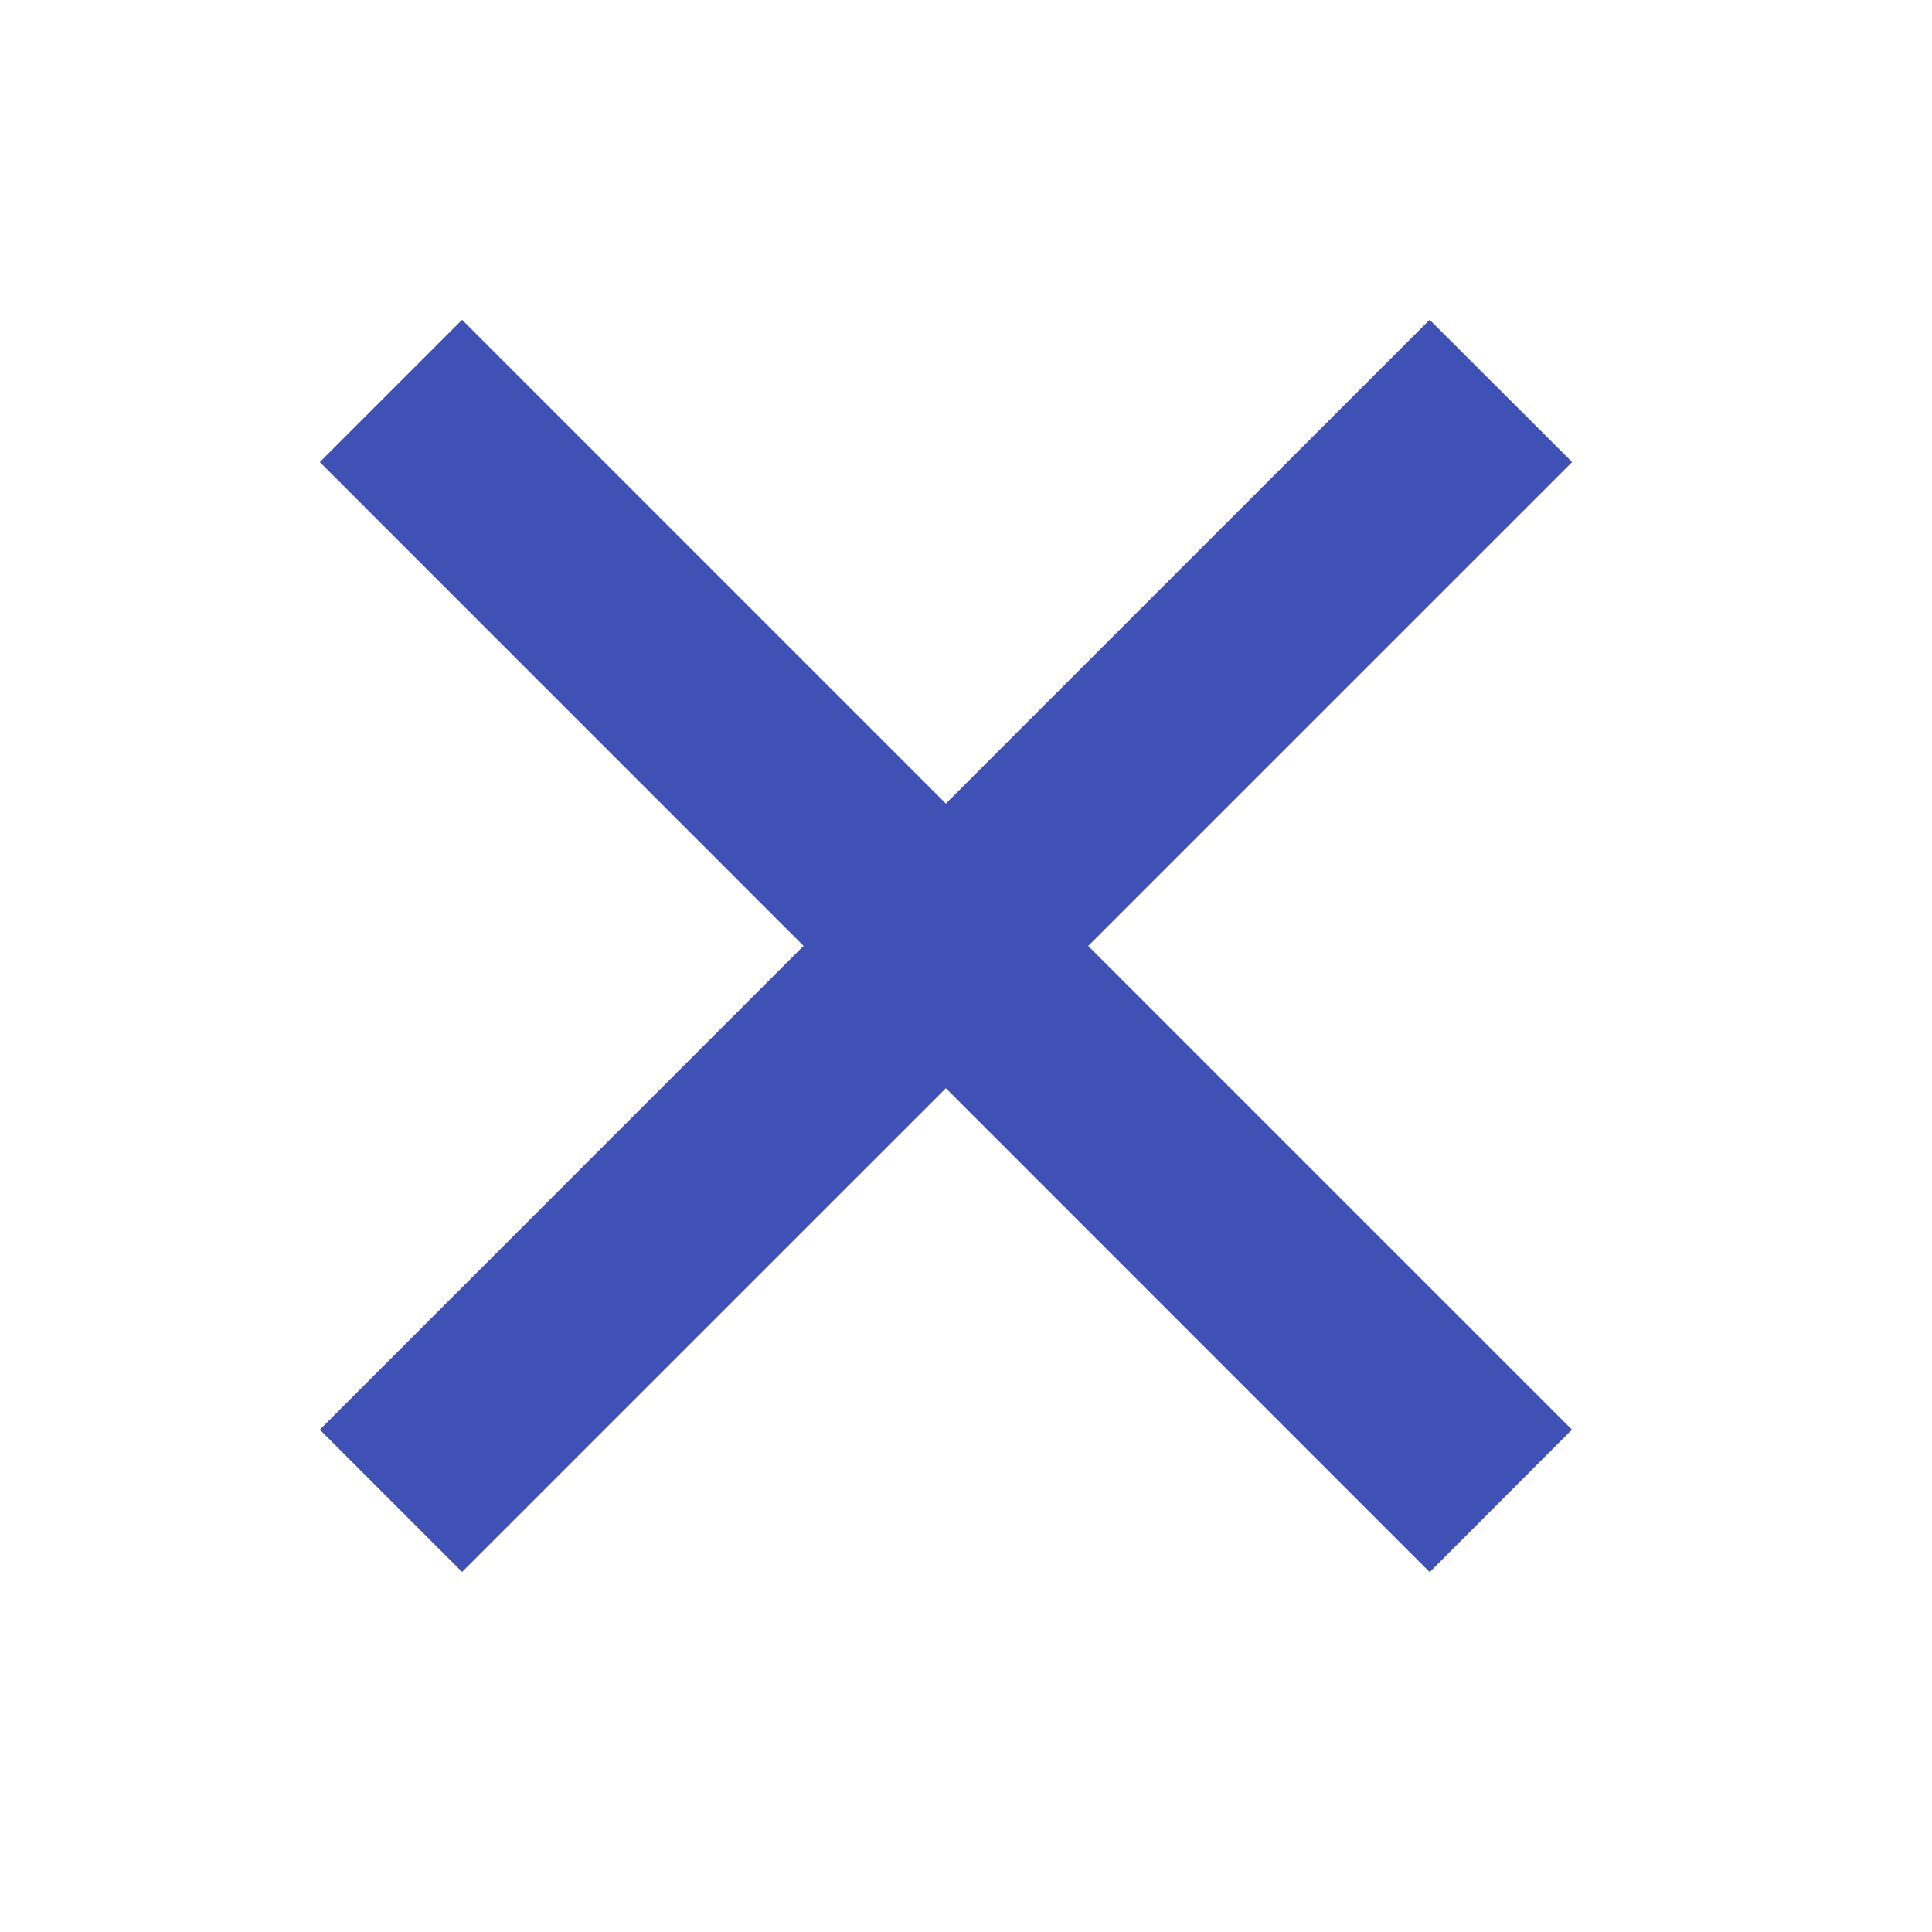
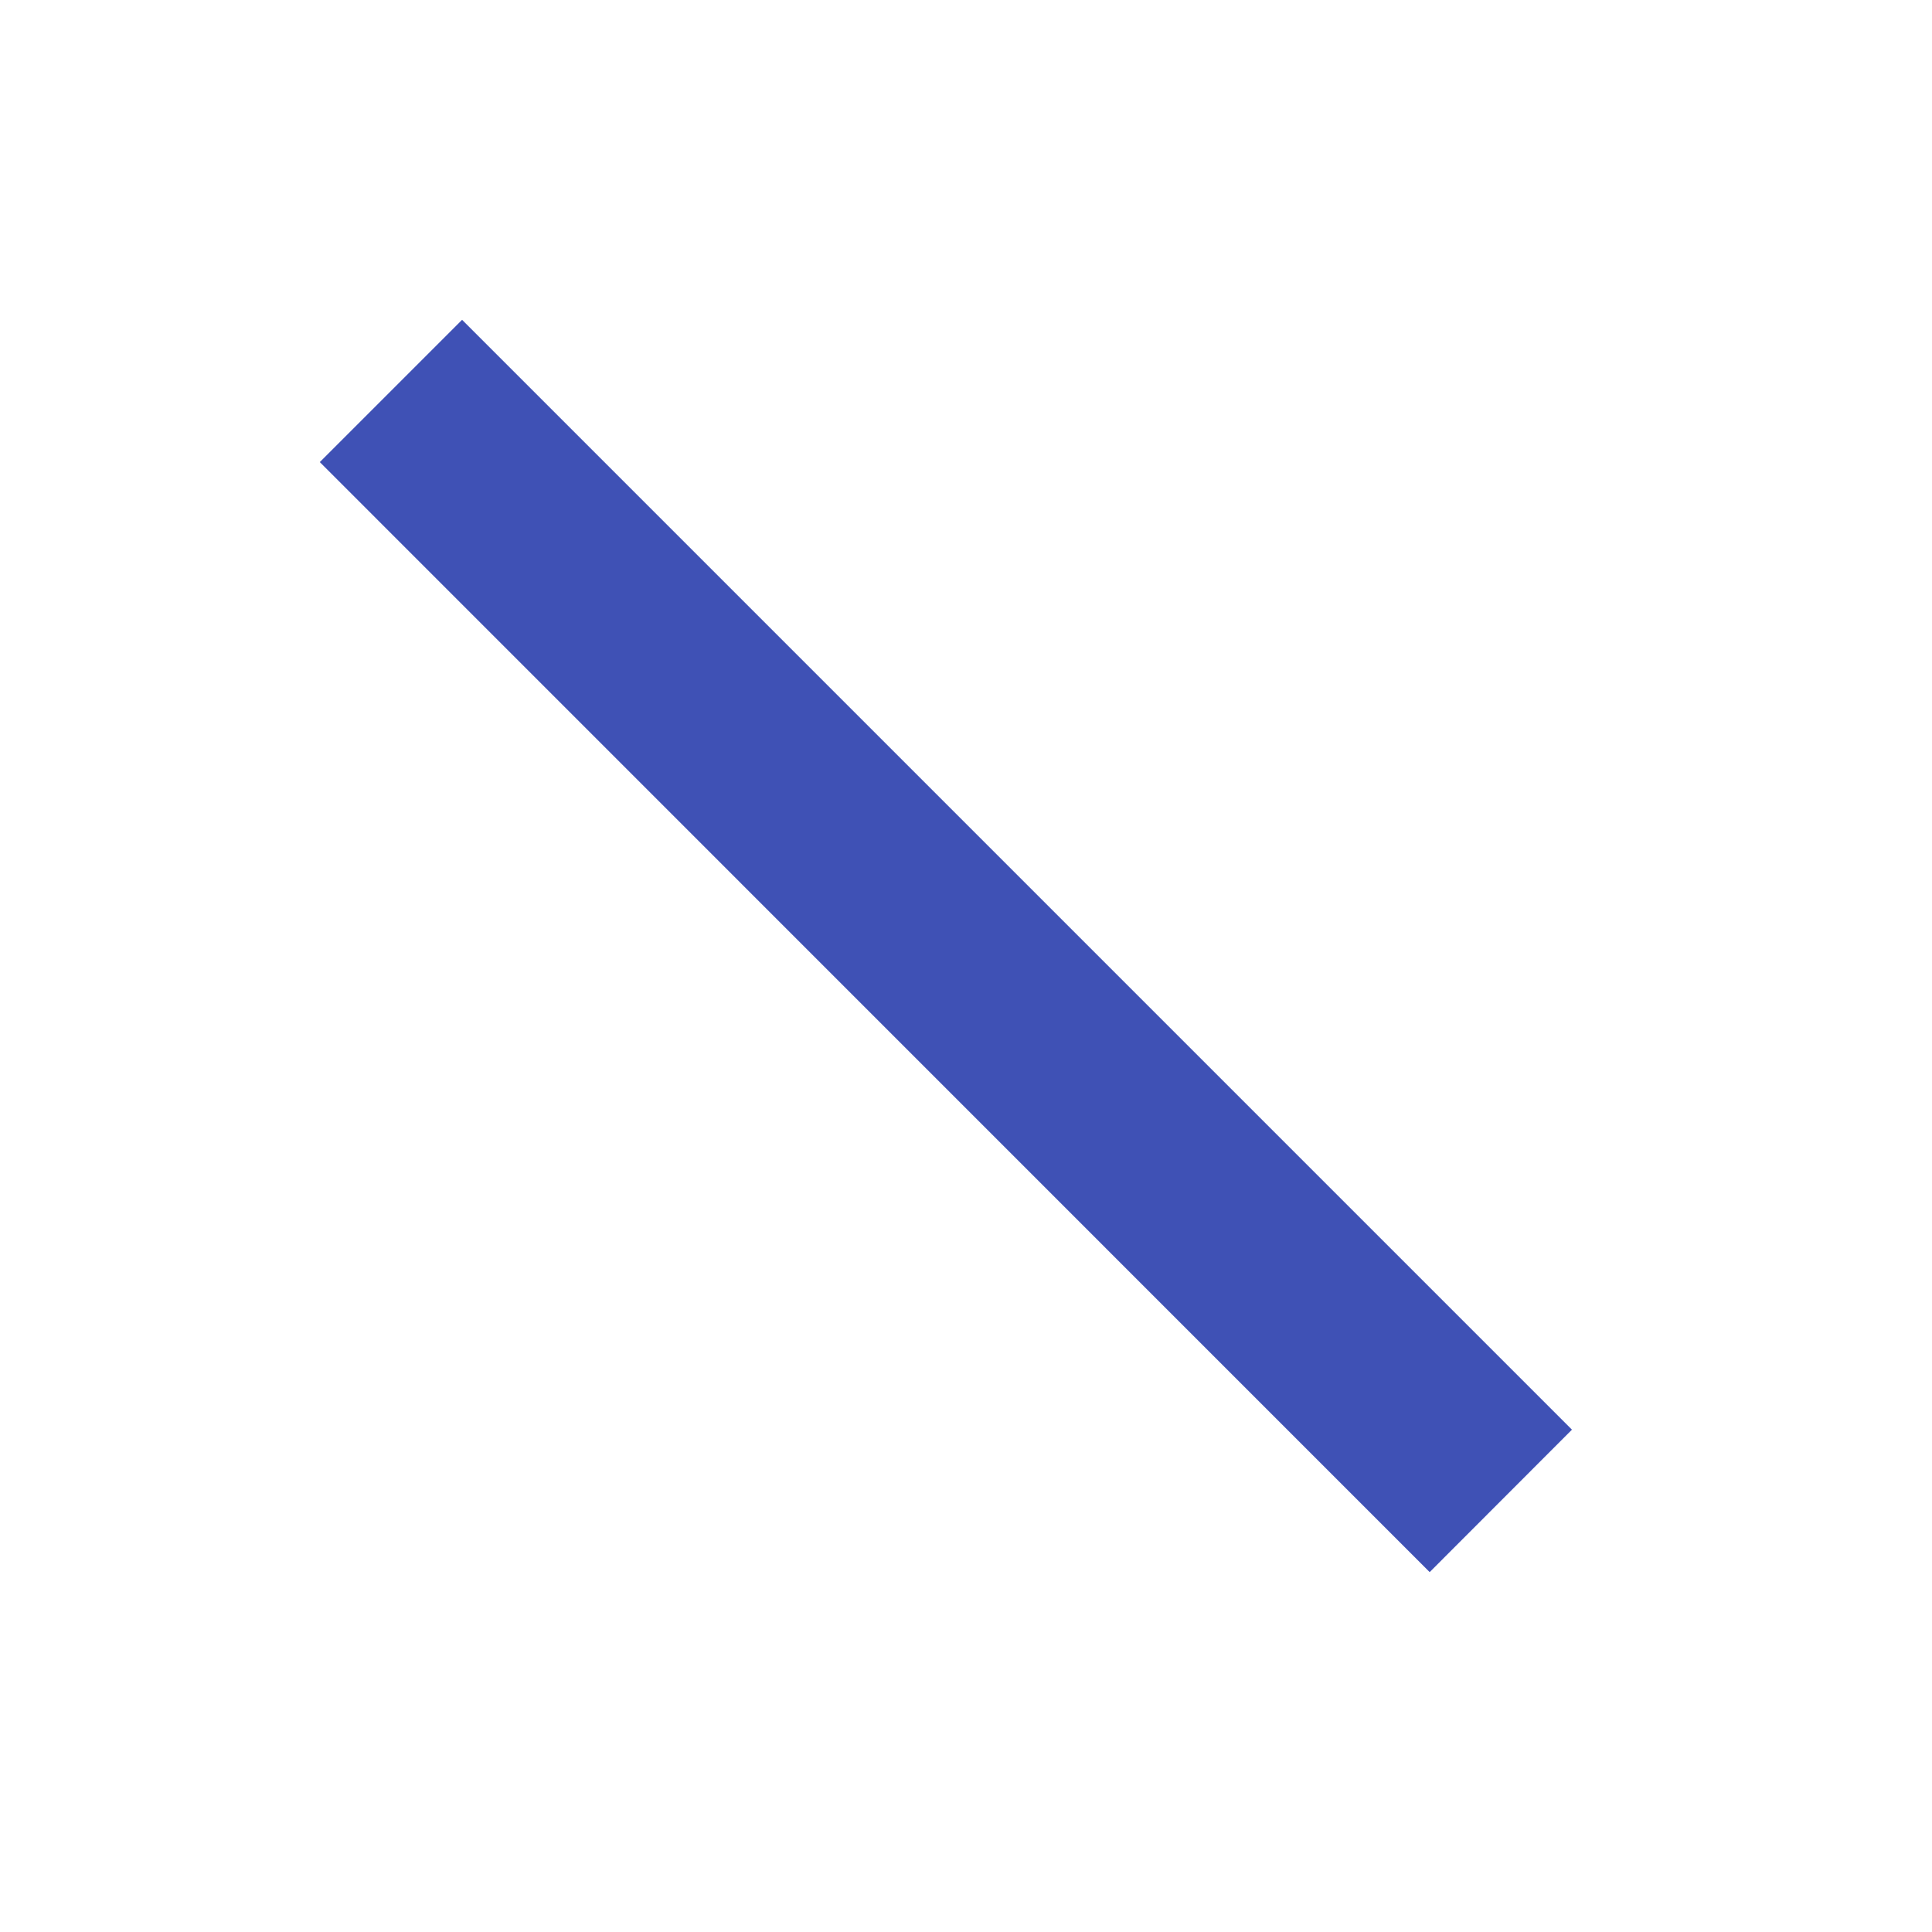
<svg xmlns="http://www.w3.org/2000/svg" version="1.1" viewBox="0 0 224 224" width="48px" height="48px">
  <g fill="none" fill-rule="nonzero" stroke="none" stroke-width="1" stroke-linecap="butt" stroke-linejoin="miter" stroke-miterlimit="10" stroke-dasharray="" stroke-dashoffset="0" font-family="none" font-weight="none" font-size="none" text-anchor="none" style="mix-blend-mode: normal">
-     <path d="M0,224v-224h224v224z" fill="none" />
    <g fill="#3f51b5">
      <g id="surface1">
-         <path d="M165.758,37.078l16.516,16.497l-128.698,128.68l-16.497,-16.497z" />
-         <path d="M182.255,165.758l-16.497,16.516l-128.68,-128.698l16.497,-16.497z" />
+         <path d="M182.255,165.758l-16.497,16.516l-128.68,-128.698l16.497,-16.497" />
      </g>
    </g>
  </g>
</svg>